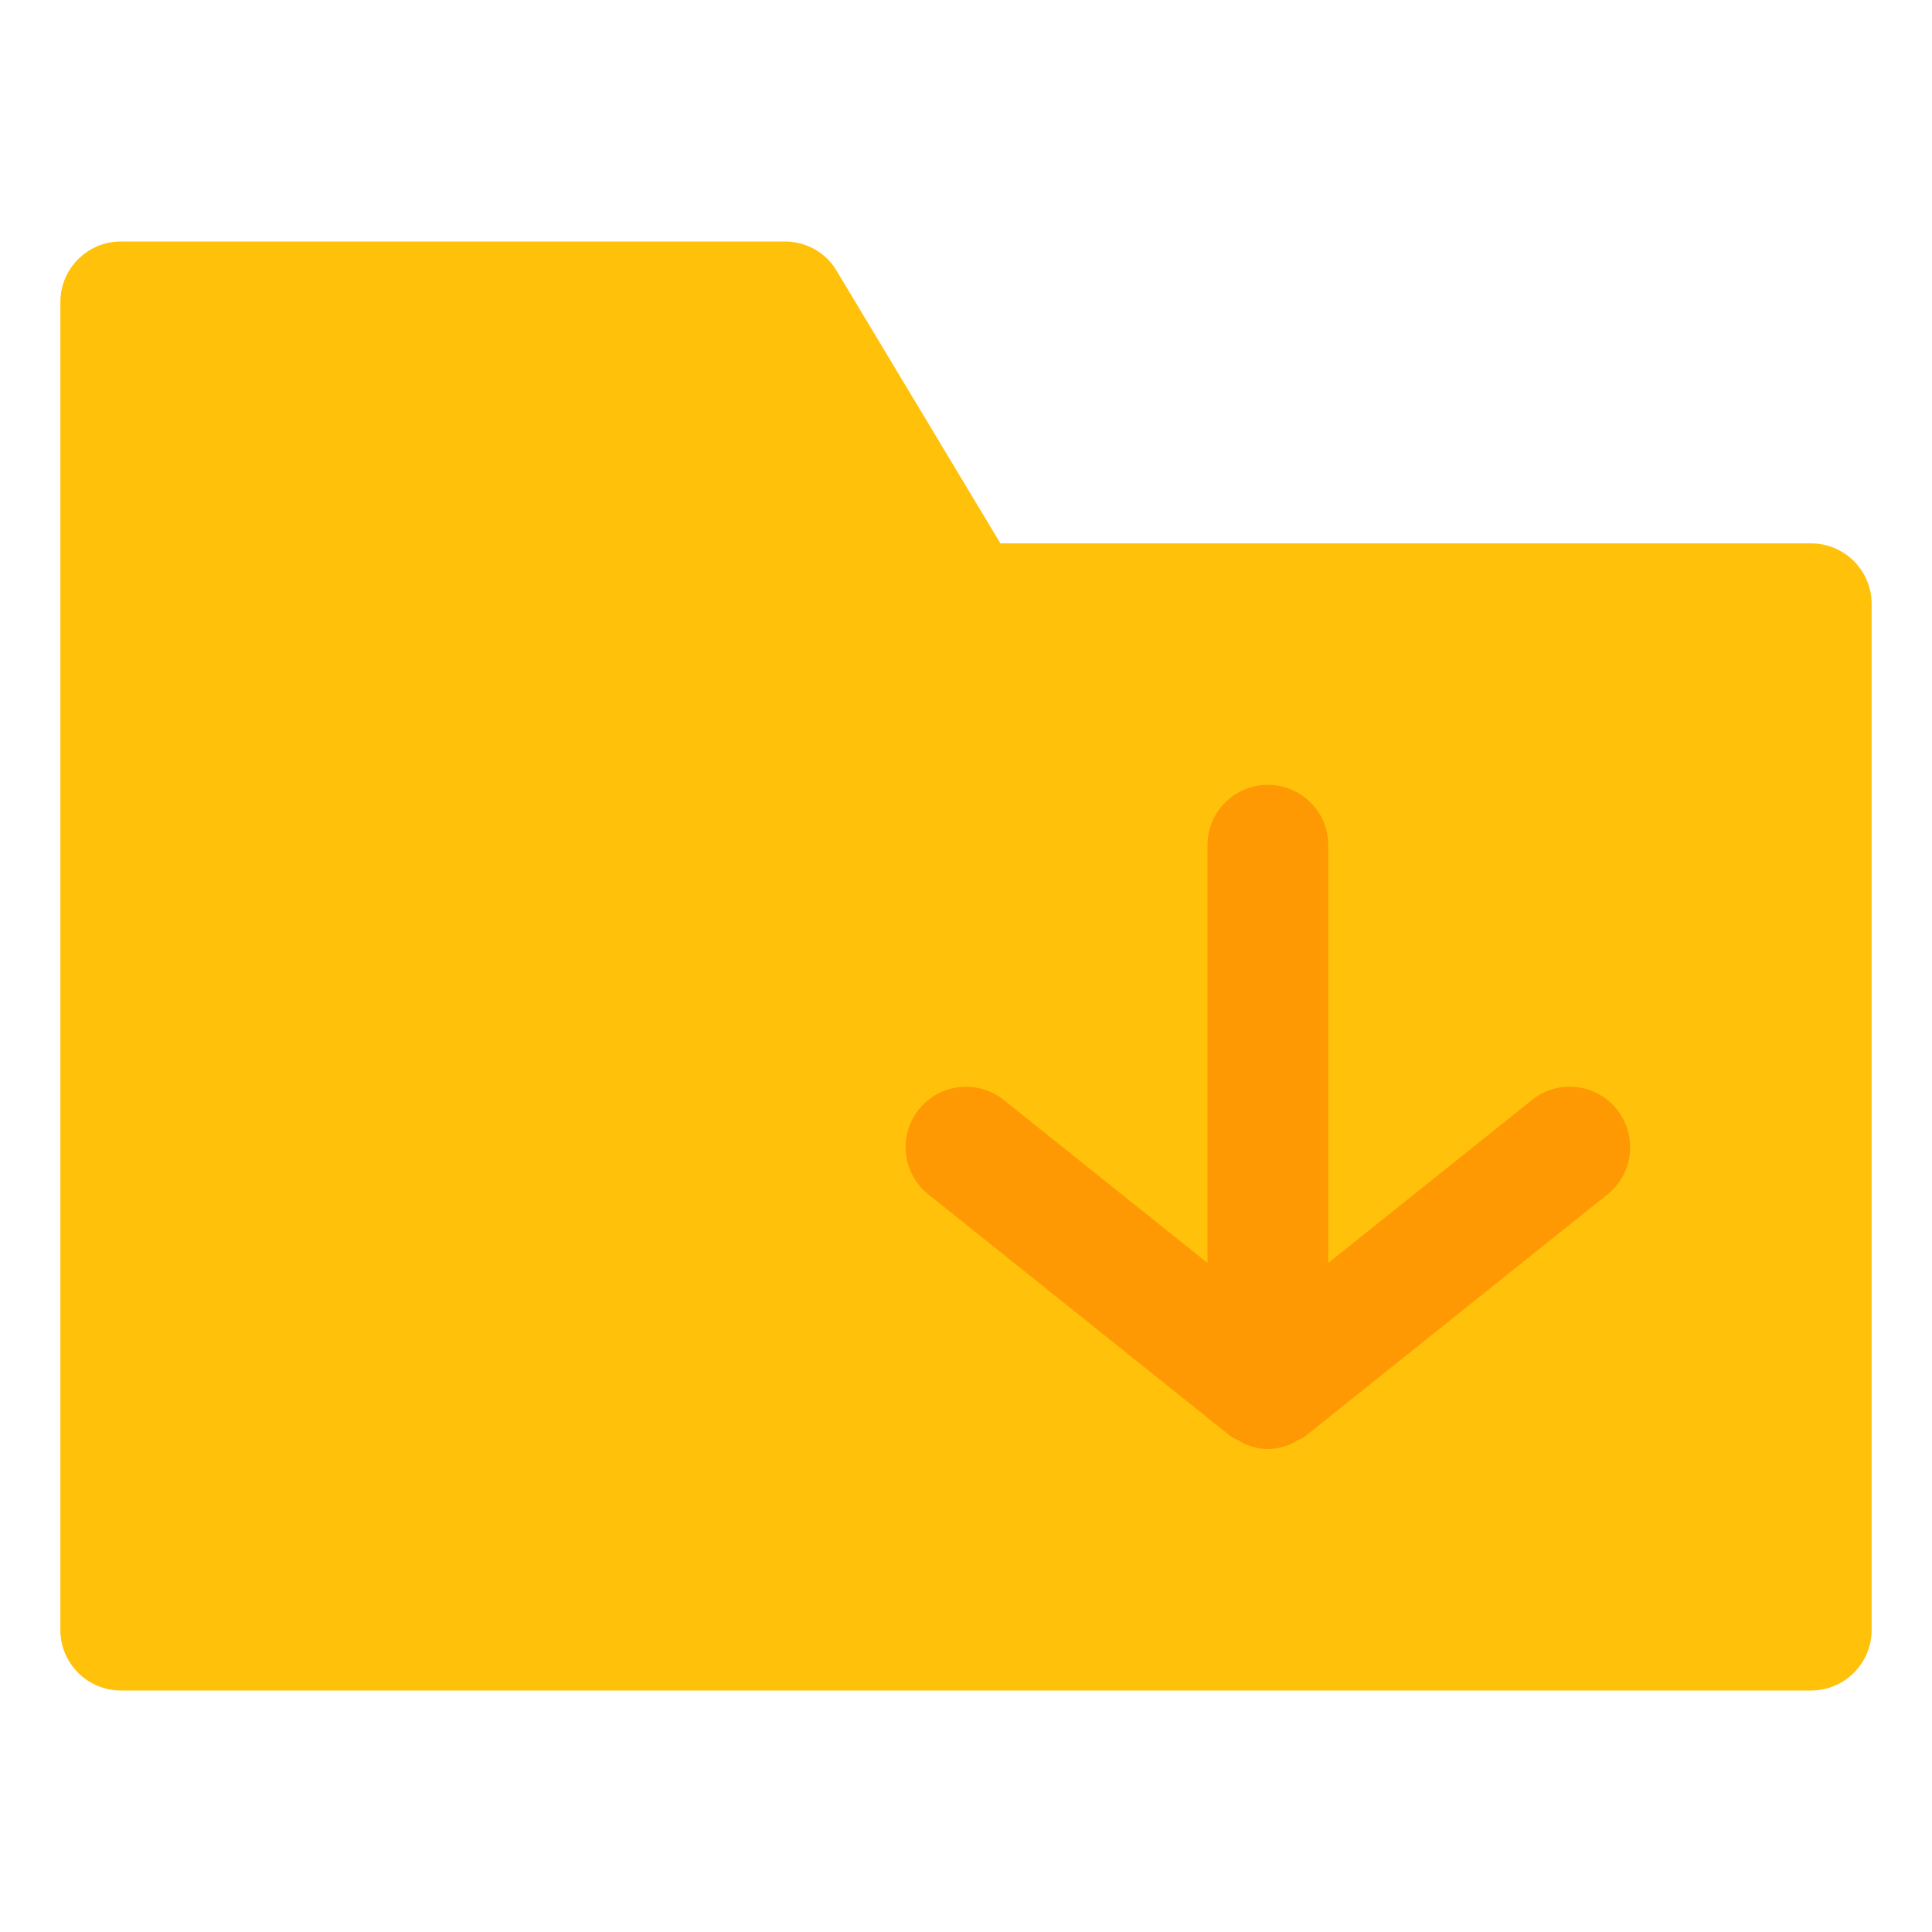
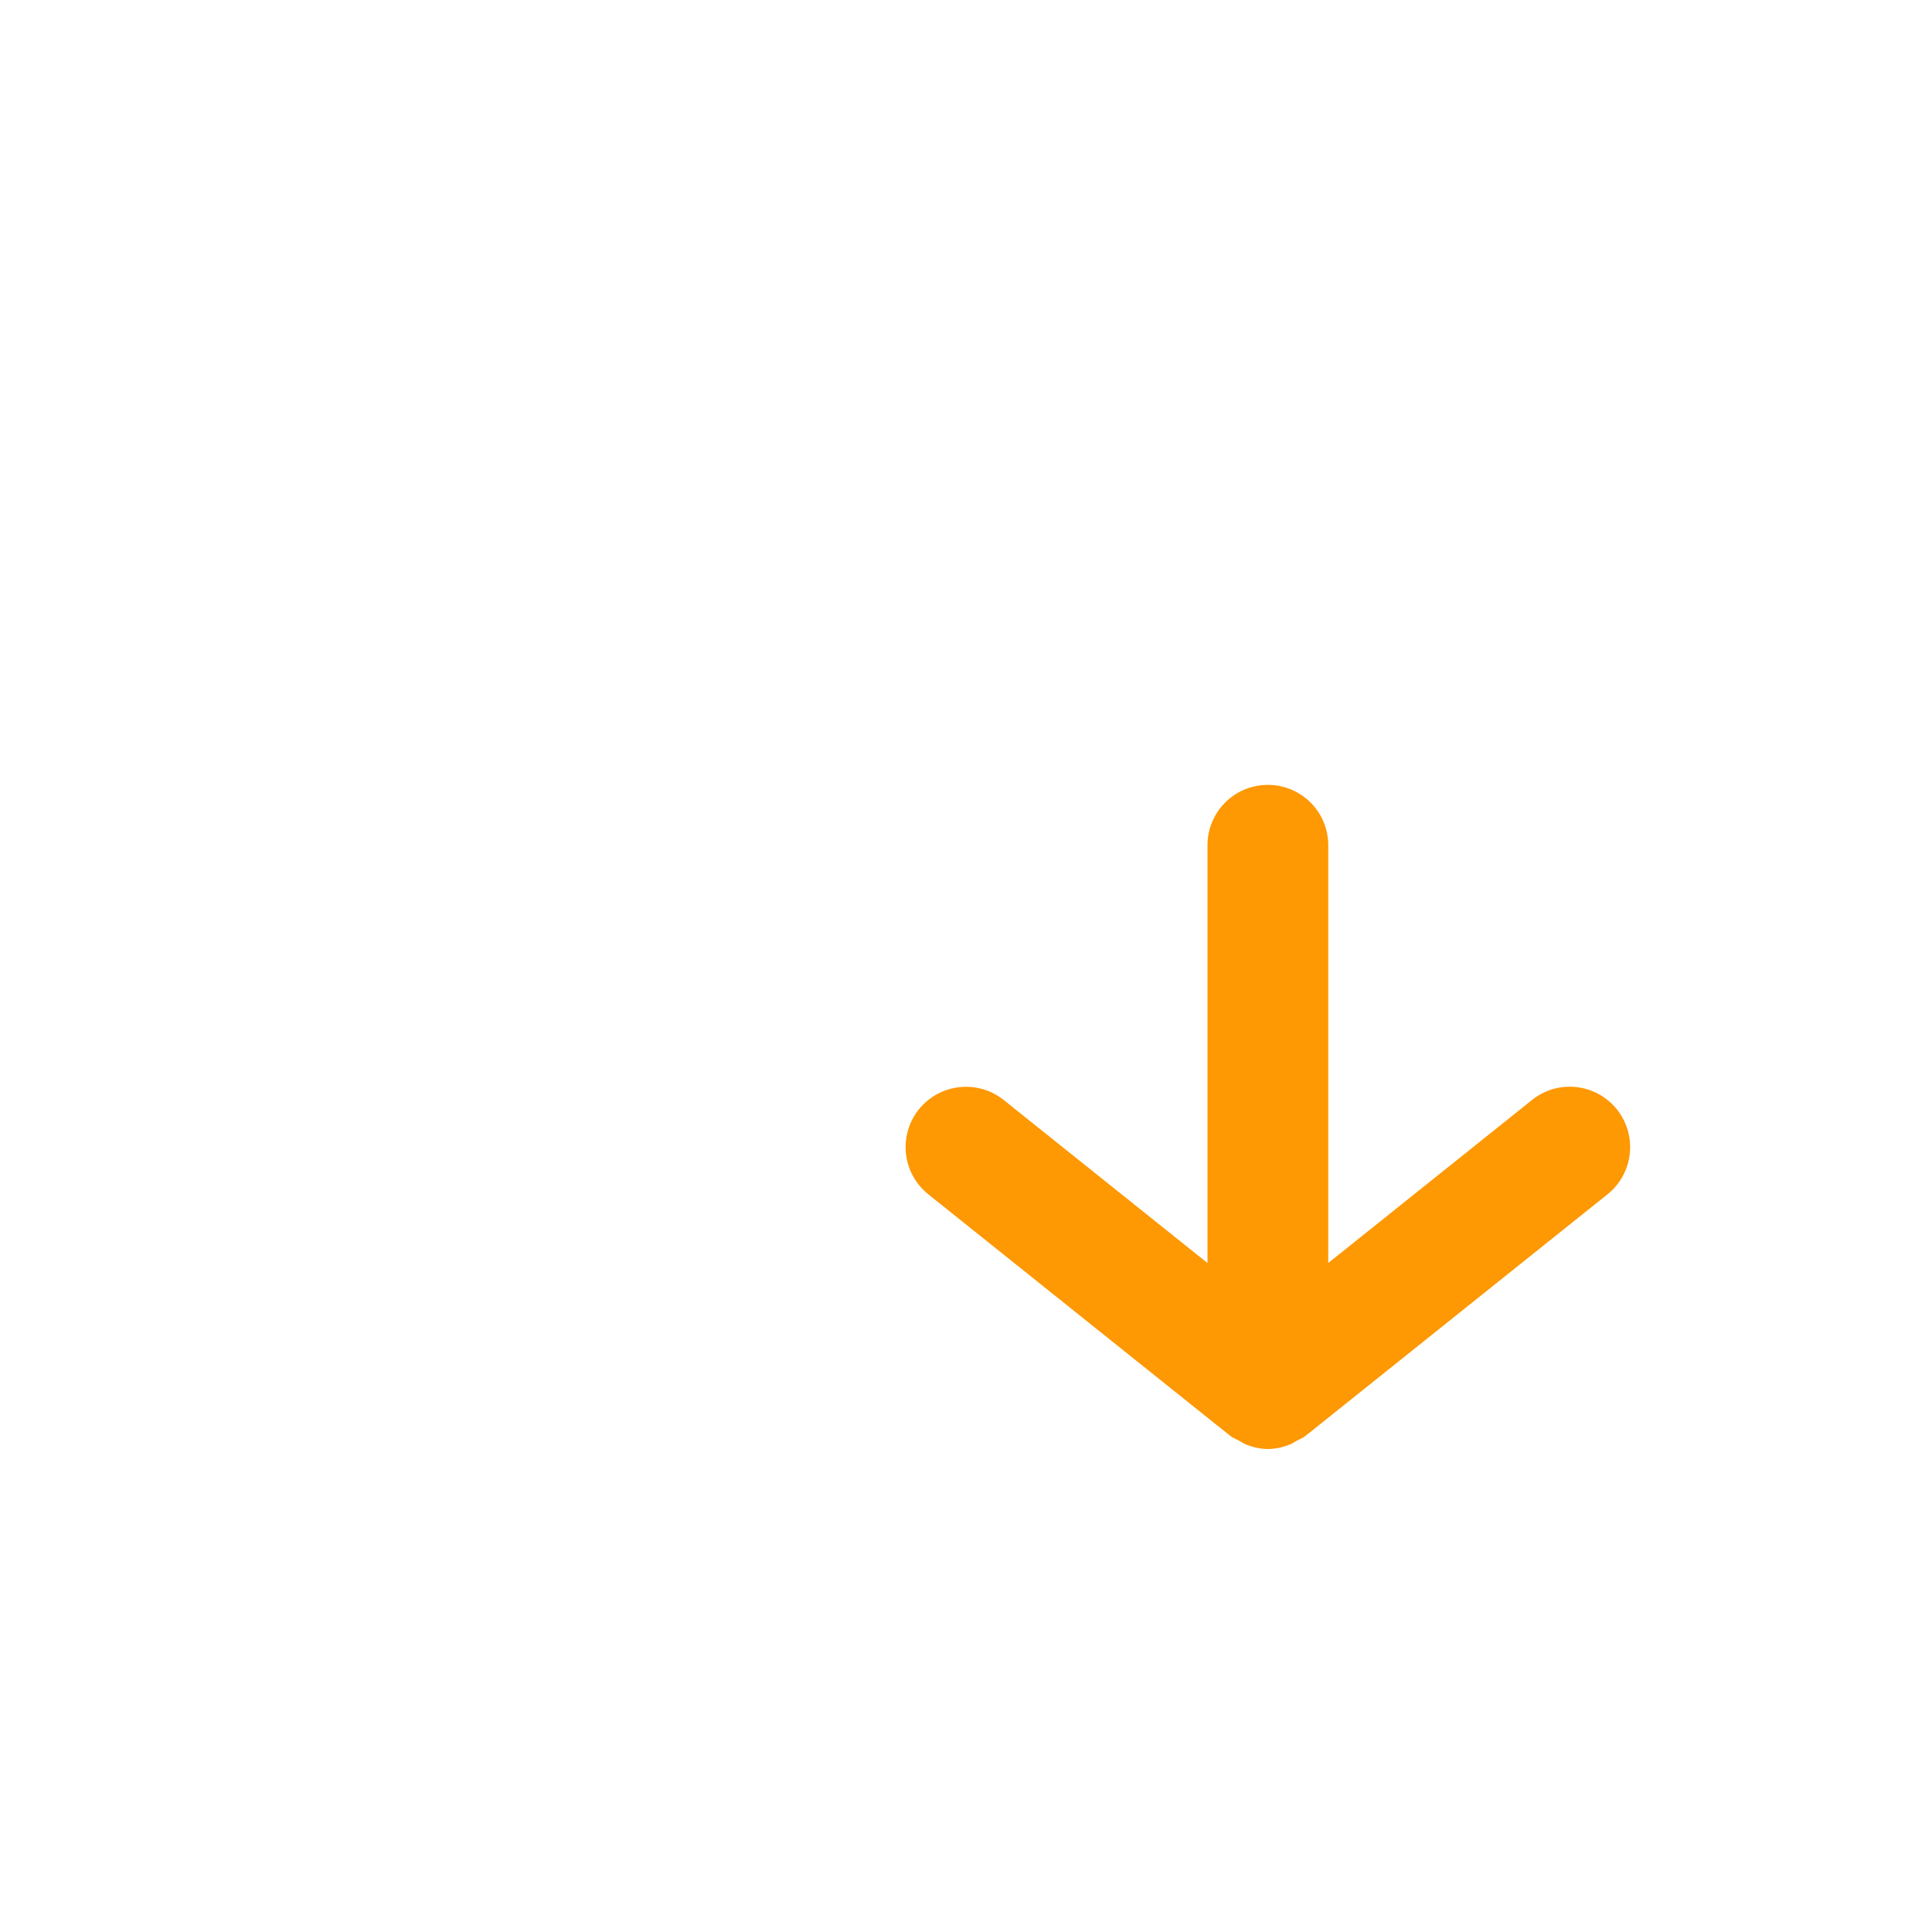
<svg xmlns="http://www.w3.org/2000/svg" enable-background="new 0 0 32 32" version="1.1" viewBox="0 0 32 32" xml:space="preserve">
  <g id="Files_Folder40" />
  <g id="Files_Folder39" />
  <g id="Files_Folder38" />
  <g id="Files_Folder37" />
  <g id="Files_Folder36" />
  <g id="Files_Folder35" />
  <g id="Files_Folder34" />
  <g id="Files_Folder33" />
  <g id="Files_Folder32" />
  <g id="Files_Folder31" />
  <g id="Files_Folder30" />
  <g id="Files_Folder29" />
  <g id="Files_Folder28" />
  <g id="Files_Folder27" />
  <g id="Files_Folder26" />
  <g id="Files_Folder25" />
  <g id="Files_Folder24" />
  <g id="Files_Folder23">
    <g>
-       <path d="M31,10v17c0,0.55-0.45,1-1,1H2c-0.55,0-1-0.45-1-1V5c0-0.55,0.45-1,1-1h11c0.35,0,0.68,0.18,0.86,0.49    L16.57,9H30C30.55,9,31,9.45,31,10z" fill="#FFC10A" />
-     </g>
+       </g>
    <path d="M26.781,18.375c-0.346-0.431-0.974-0.502-1.406-0.156L22,20.919V14c0-0.553-0.447-1-1-1   s-1,0.447-1,1v6.92l-3.376-2.701c-0.43-0.344-1.06-0.273-1.405,0.156c-0.345,0.432-0.275,1.06,0.156,1.406   l5,4c0.046,0.036,0.099,0.055,0.149,0.082c0.039,0.022,0.074,0.048,0.117,0.064C20.757,23.972,20.878,24,21,24   c0.122,0,0.243-0.028,0.359-0.072c0.043-0.016,0.077-0.043,0.117-0.064c0.05-0.027,0.103-0.046,0.149-0.082l5-4   C27.056,19.436,27.126,18.807,26.781,18.375z" fill="#FE9803" />
  </g>
  <g id="Files_Folder22" />
  <g id="Files_Folder21" />
  <g id="Files_Folder20" />
  <g id="Files_Folder19" />
  <g id="Files_Folder18" />
  <g id="Files_Folder17" />
  <g id="Files_Folder16" />
  <g id="Files_Folder15" />
  <g id="Files_Folder14" />
  <g id="Files_Folder13" />
  <g id="Files_Folder12" />
  <g id="Files_Folder11" />
  <g id="Files_Folder10" />
  <g id="Files_Folder09" />
  <g id="Files_Folder08" />
  <g id="Files_Folder07" />
  <g id="Files_Folder06" />
  <g id="Files_Folder05" />
  <g id="Files_Folder04" />
  <g id="Files_Folder03" />
  <g id="Files_Folder02" />
  <g id="Files_Folder01" />
</svg>